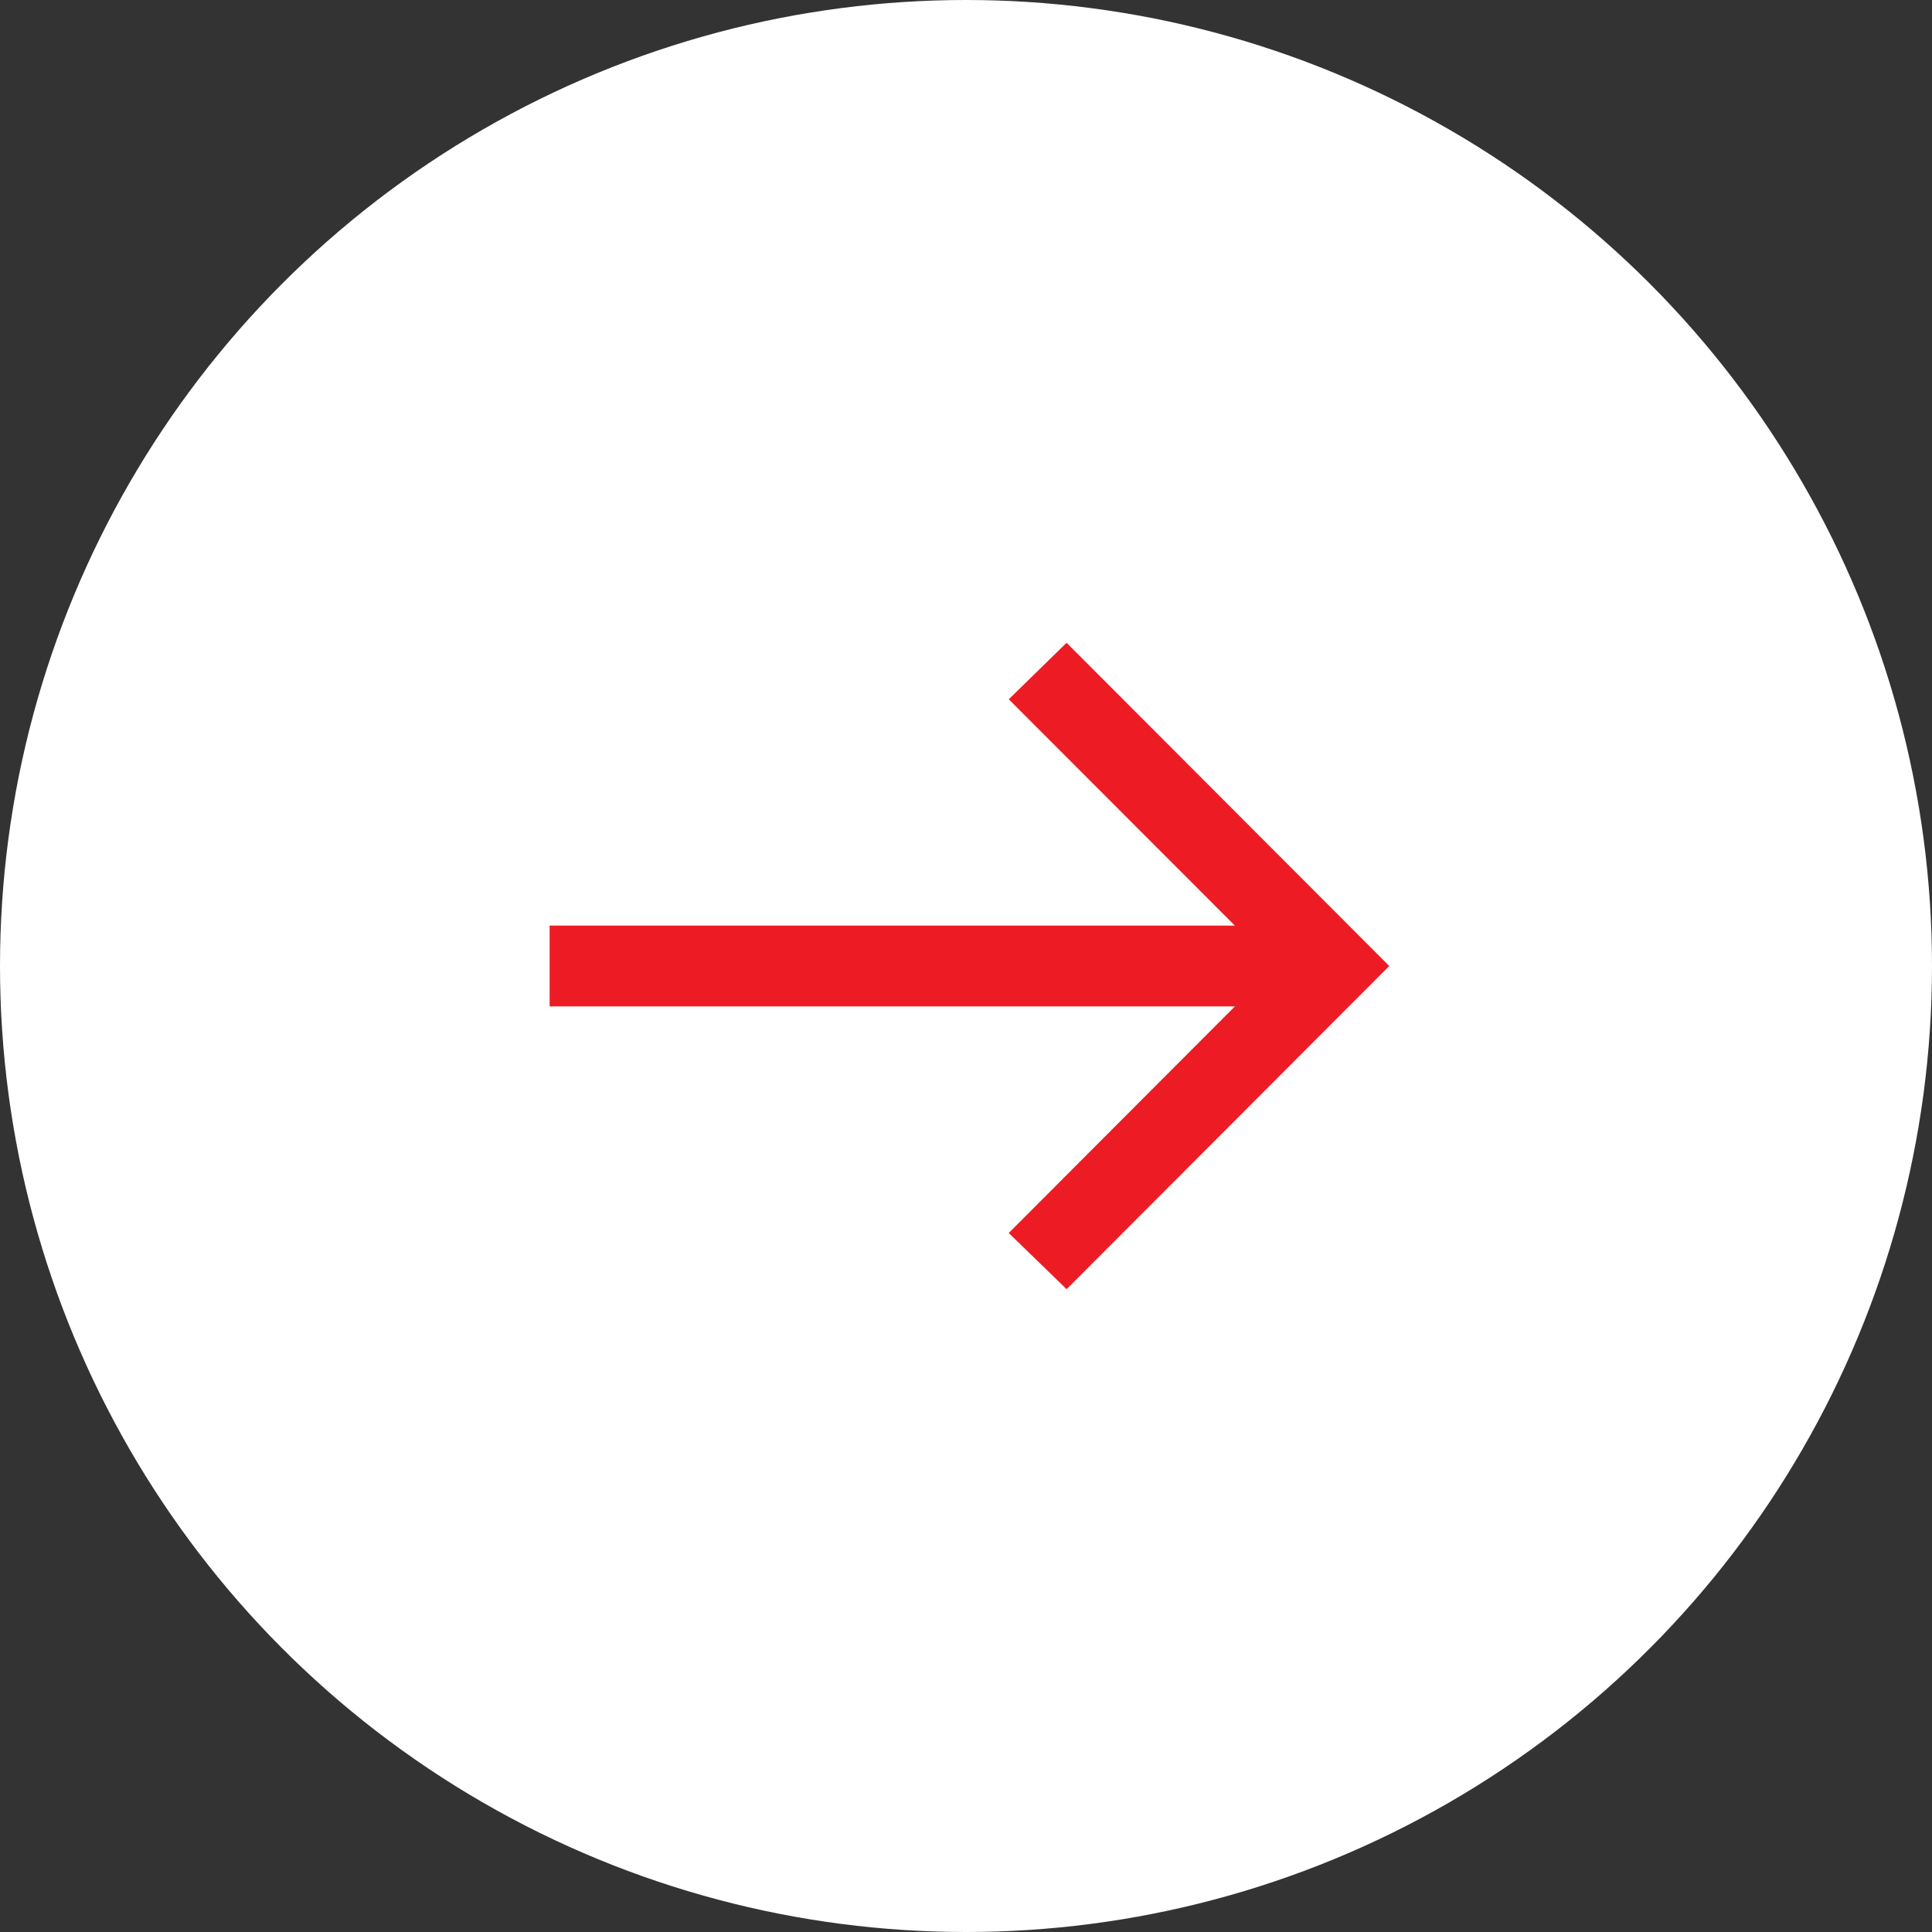
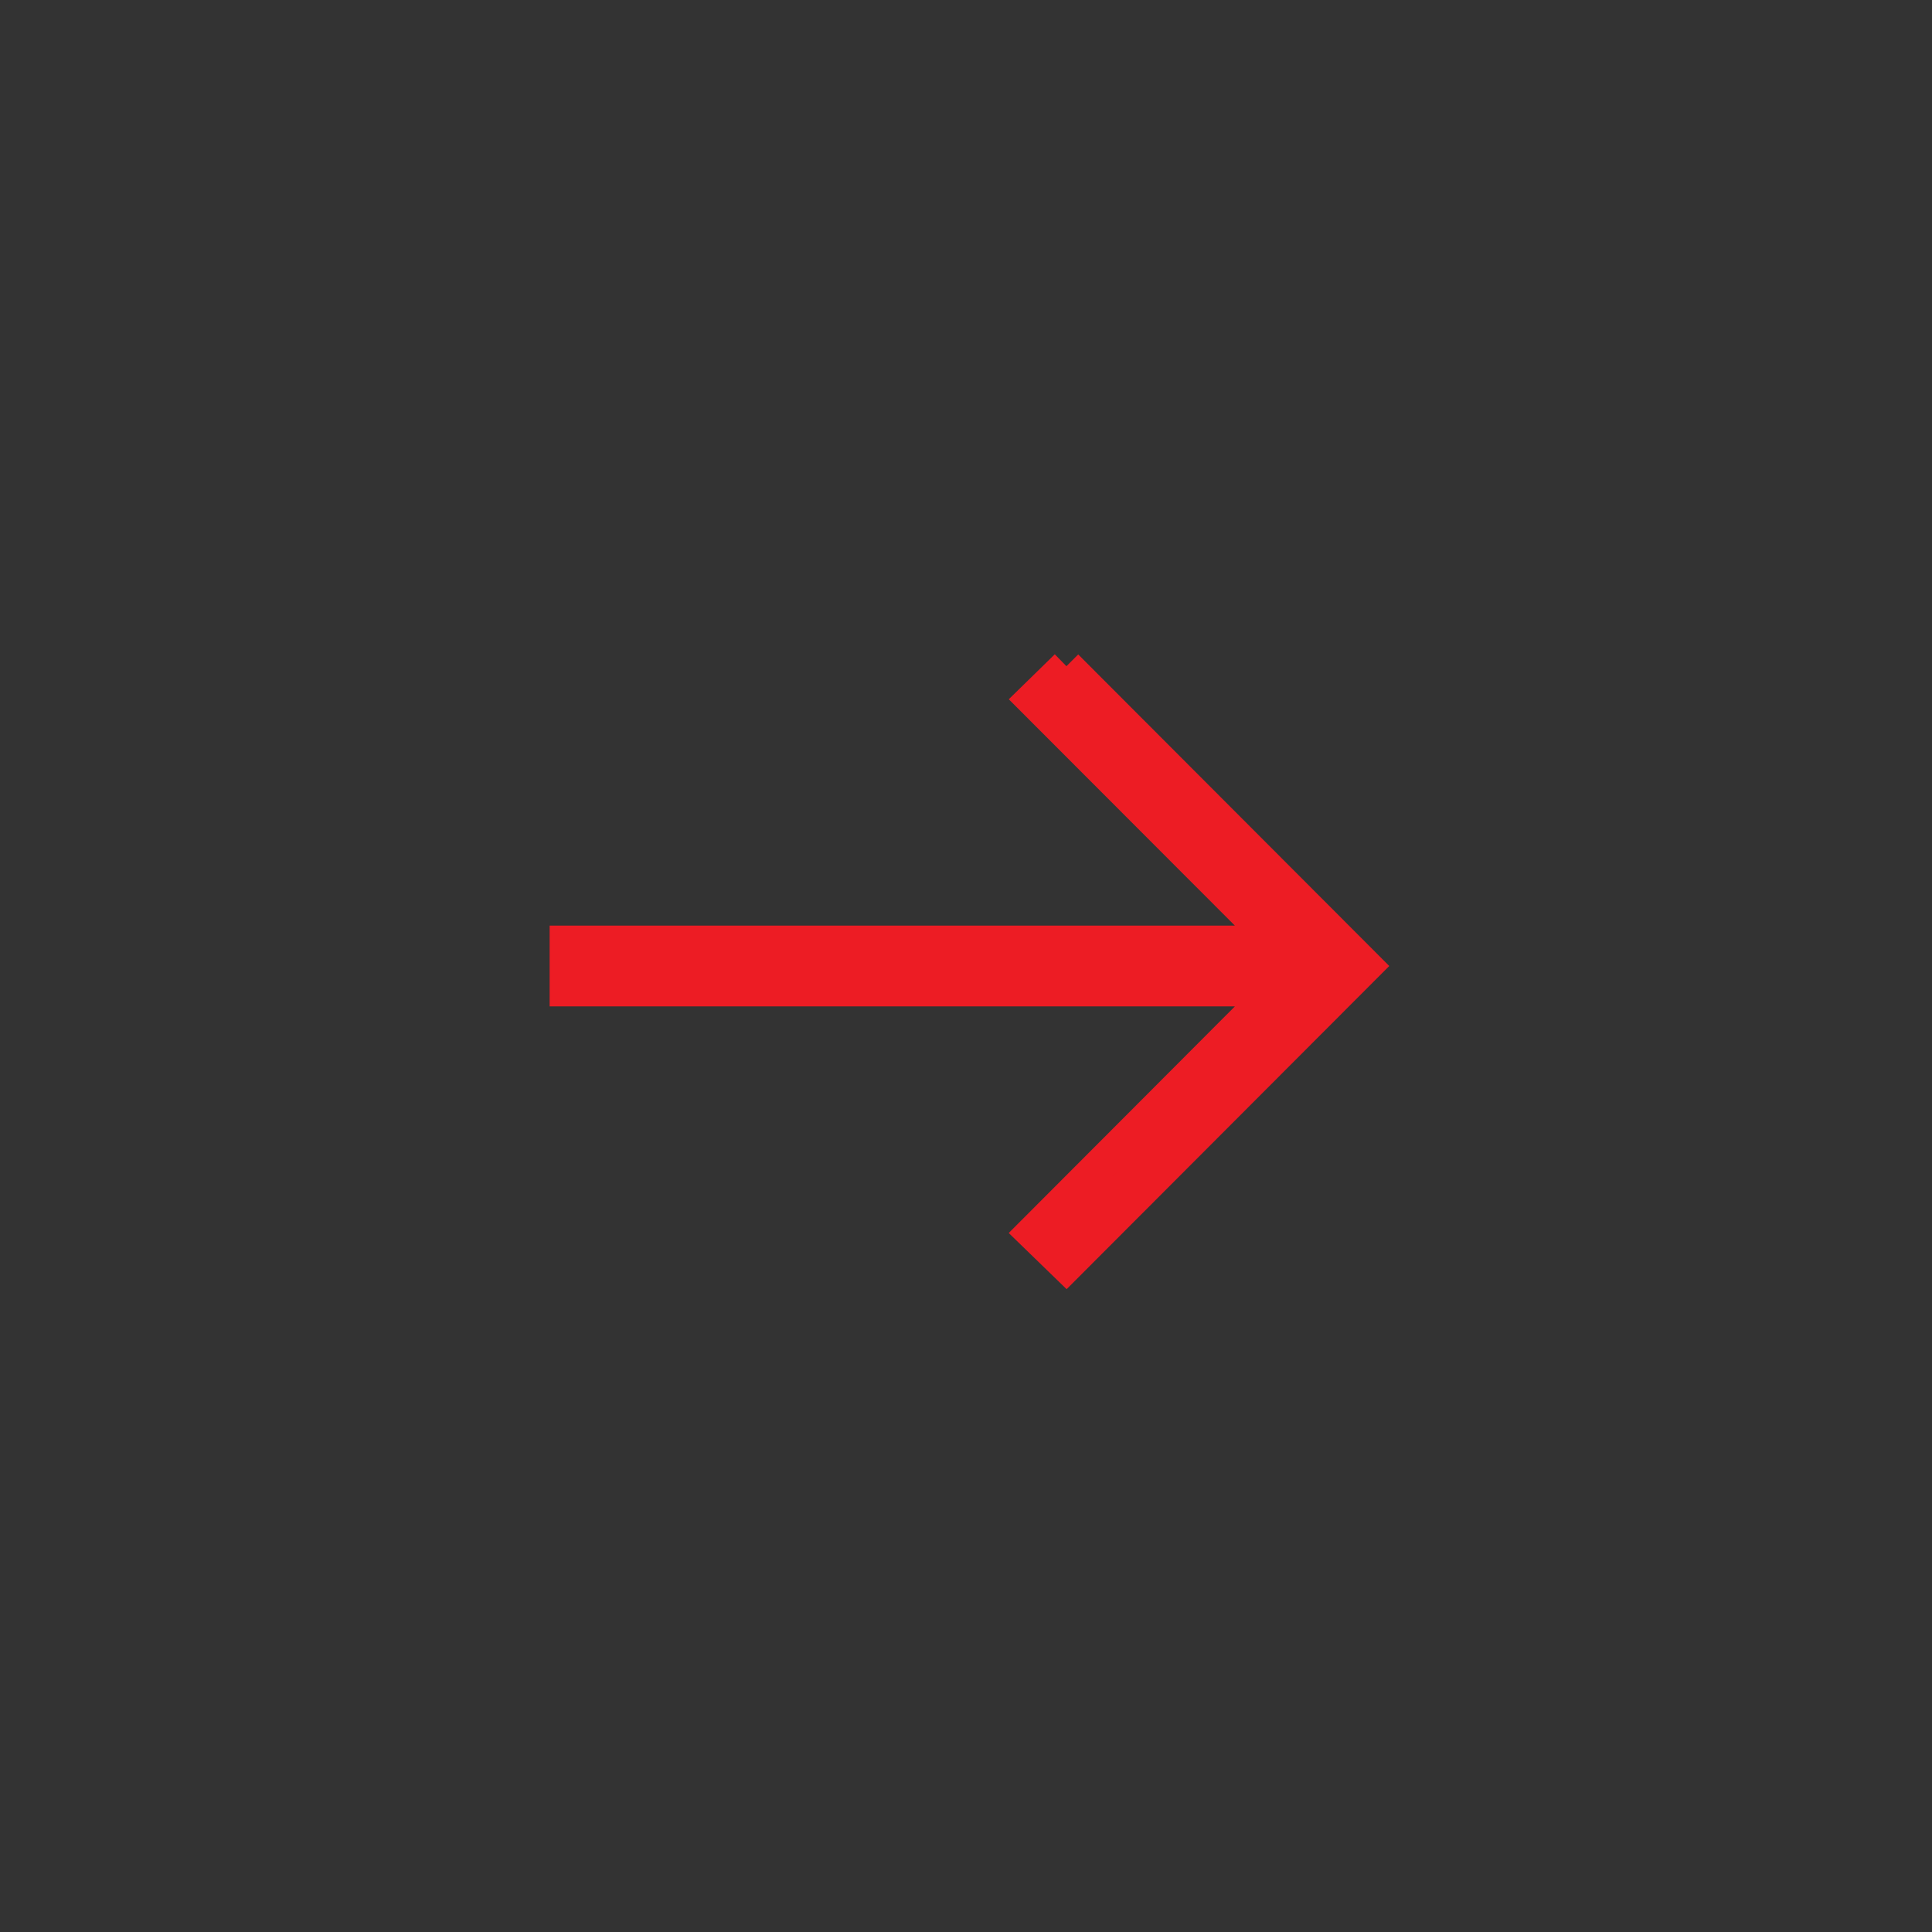
<svg xmlns="http://www.w3.org/2000/svg" width="58" height="58" viewBox="0 0 58 58" fill="none">
  <rect x="0" y="0" width="58" height="58" fill="#333333" stroke="none" />
-   <circle cx="29" cy="29" r="29" fill="white" />
-   <path d="M32.015 20L30.995 20.997L38.278 28.288H17V29.712H38.278L30.995 37.01L32.015 38L41 29L32.015 20Z" fill="#ED1C24" stroke="#ED1C24" />
+   <path d="M32.015 20L30.995 20.997L38.278 28.288H17V29.712H38.278L30.995 37.01L32.015 38L41 29L32.015 20" fill="#ED1C24" stroke="#ED1C24" />
</svg>